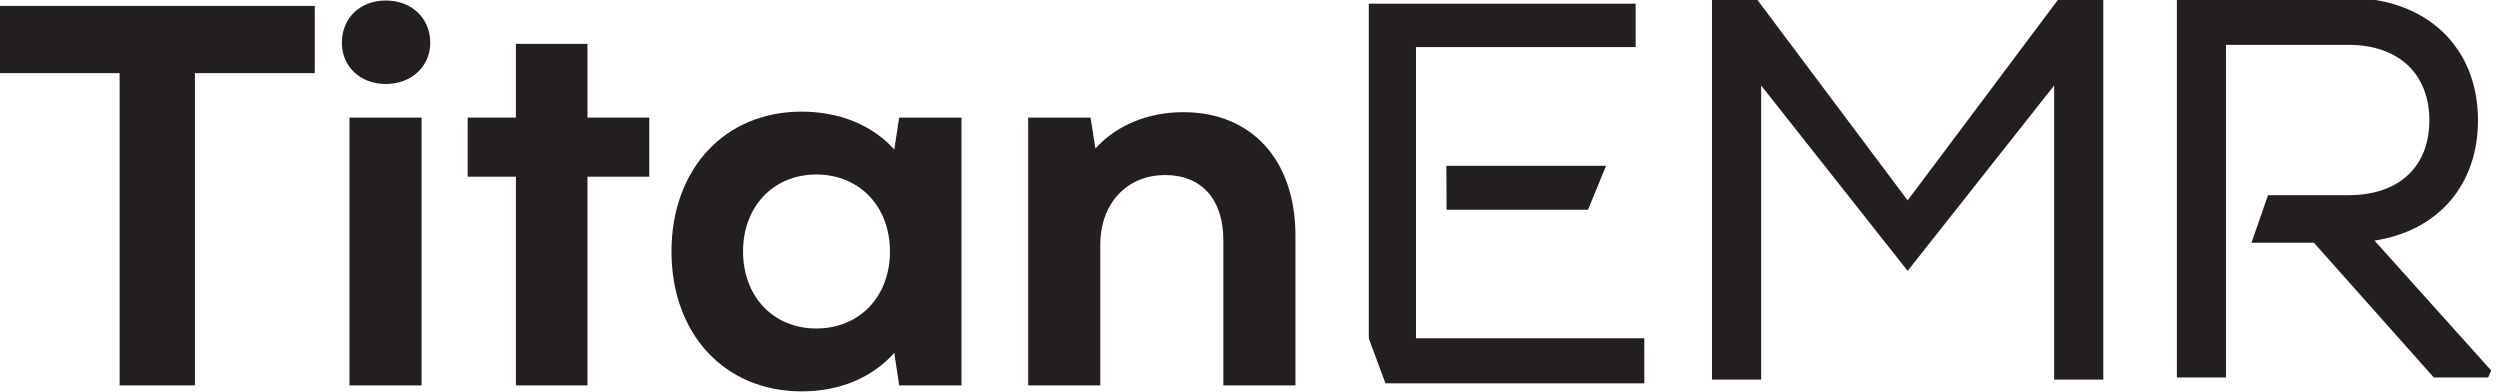
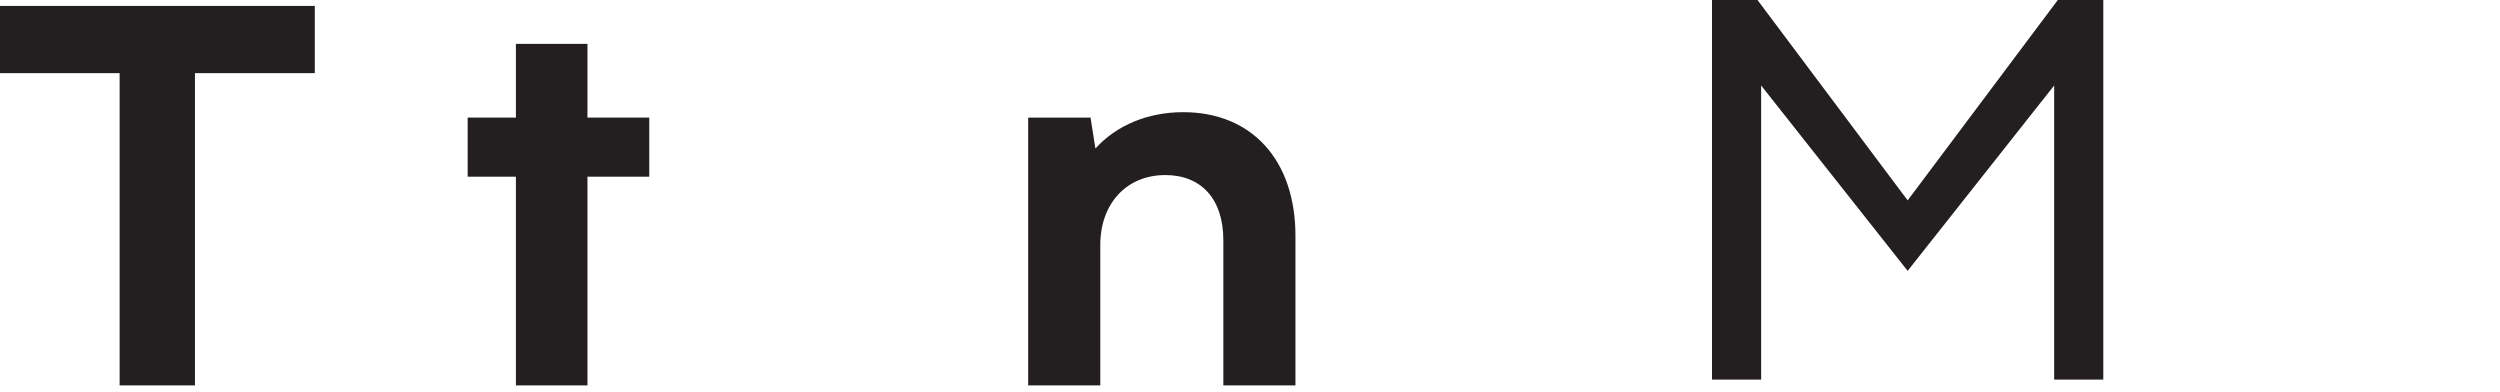
<svg xmlns="http://www.w3.org/2000/svg" xmlns:ns1="http://www.serif.com/" width="100%" height="100%" viewBox="0 0 3780 592" version="1.1" xml:space="preserve" style="fill-rule:evenodd;clip-rule:evenodd;stroke-linejoin:round;stroke-miterlimit:2;">
  <g transform="matrix(1,0,0,1,-295,-3720)">
    <g transform="matrix(2.832,0,0,2.832,0,0)">
      <g id="TitanEMR_Logo_Black_Large_RGB" transform="matrix(1,0,0,1,0,813.36)">
        <g transform="matrix(1.828,0,0,1.828,-3850.95,-1505.03)">
          <g transform="matrix(0.594,0,0,0.594,1561.53,472.444)">
-             <path d="M1724.82,1132.9L1724.9,1154.5L1794.45,1154.5L1803.32,1132.9L1724.82,1132.9ZM1686.67,1217.73L1694.85,1239.83L1822.13,1239.83L1822.13,1217.7L1709.87,1217.7L1709.87,1074.5L1817.87,1074.5L1817.87,1053.17L1686.67,1053.17L1686.67,1217.73Z" style="fill:rgb(35,31,32);fill-rule:nonzero;" />
-           </g>
+             </g>
          <g transform="matrix(0.581,0,0,0.581,48.388,-1599.56)">
-             <path d="M4759.7,4663.7L4759.7,4830.9L4735,4830.9L4735,4640.07L4821.08,4640.07C4840.75,4640.07 4857.03,4646.24 4868.41,4656.97C4879.84,4667.74 4886.37,4683.12 4886.37,4701.62C4886.37,4734.23 4866.27,4757.17 4834.35,4762.11L4893.03,4827.43L4891.48,4830.9L4864.15,4830.9L4803.88,4763.17L4772.5,4763.17L4780.83,4739.27L4821.35,4739.27C4833.94,4739.27 4844.14,4735.71 4851.16,4729.16C4858.14,4722.66 4861.93,4713.23 4861.93,4701.62C4861.93,4690.12 4858.13,4680.63 4851.15,4674.03C4844.13,4667.39 4833.94,4663.7 4821.35,4663.7C4821.35,4663.7 4759.7,4663.7 4759.7,4663.7Z" style="fill:rgb(35,31,32);" />
-           </g>
+             </g>
          <g id="M--new-" ns1:id="M (new)" transform="matrix(0.581,0,0,0.581,627.025,-1347.97)">
            <path d="M3702.08,4208.12L3702.08,4398.95L3677.38,4398.95L3677.38,4251.1L3603.73,4344.29L3530.08,4251.1L3530.08,4398.95L3505.38,4398.95L3505.38,4208.12L3528.24,4208.12L3603.73,4308.86L3679.22,4208.12L3702.08,4208.12Z" style="fill:rgb(35,31,32);" />
          </g>
        </g>
        <g transform="matrix(1.828,0,0,1.828,-3140.19,-453.444)">
          <path d="M1866.75,523.416L1774.75,523.416L1774.75,543.049L1809.75,543.049L1809.75,634.249L1831.75,634.249L1831.75,543.049L1866.75,543.049L1866.75,523.416Z" style="fill:rgb(35,31,32);fill-rule:nonzero;" />
-           <path d="M1887.49,546.216C1894.93,546.216 1900.47,541.149 1900.47,534.182C1900.47,526.899 1894.93,521.832 1887.49,521.832C1880.05,521.832 1874.66,526.899 1874.66,534.182C1874.66,541.149 1880.05,546.216 1887.49,546.216ZM1876.88,634.249L1897.94,634.249L1897.94,556.032L1876.88,556.032L1876.88,634.249Z" style="fill:rgb(35,31,32);fill-rule:nonzero;" />
          <path d="M1964.44,556.032L1946.39,556.032L1946.39,534.499L1925.49,534.499L1925.49,556.032L1911.4,556.032L1911.4,573.291L1925.49,573.291L1925.49,634.249L1946.39,634.249L1946.39,573.291L1964.44,573.291L1964.44,556.032Z" style="fill:rgb(35,31,32);fill-rule:nonzero;" />
-           <path d="M2037.43,556.032L2036,565.374C2029.67,558.249 2020.01,554.291 2008.93,554.291C1986.45,554.291 1970.93,571.074 1970.93,595.141C1970.93,619.207 1986.45,635.991 2008.93,635.991C2020.01,635.991 2029.51,632.032 2036,624.749L2037.43,634.249L2055.64,634.249L2055.64,556.032L2037.43,556.032ZM2013.2,617.624C2000.7,617.624 1991.83,608.282 1991.83,595.141C1991.83,581.999 2000.7,572.657 2013.2,572.657C2025.87,572.657 2034.74,581.999 2034.74,595.141C2034.74,608.282 2025.87,617.624 2013.2,617.624Z" style="fill:rgb(35,31,32);fill-rule:nonzero;" />
          <path d="M2120.4,554.449C2110.1,554.449 2100.92,558.249 2094.75,565.057L2093.32,556.032L2075.11,556.032L2075.11,634.249L2096.17,634.249L2096.17,593.241C2096.17,581.207 2103.77,572.816 2115.17,572.816C2125.62,572.816 2132.11,579.782 2132.11,591.816L2132.11,634.249L2153.17,634.249L2153.17,590.549C2153.17,568.382 2140.35,554.449 2120.4,554.449Z" style="fill:rgb(35,31,32);fill-rule:nonzero;" />
        </g>
      </g>
    </g>
  </g>
</svg>